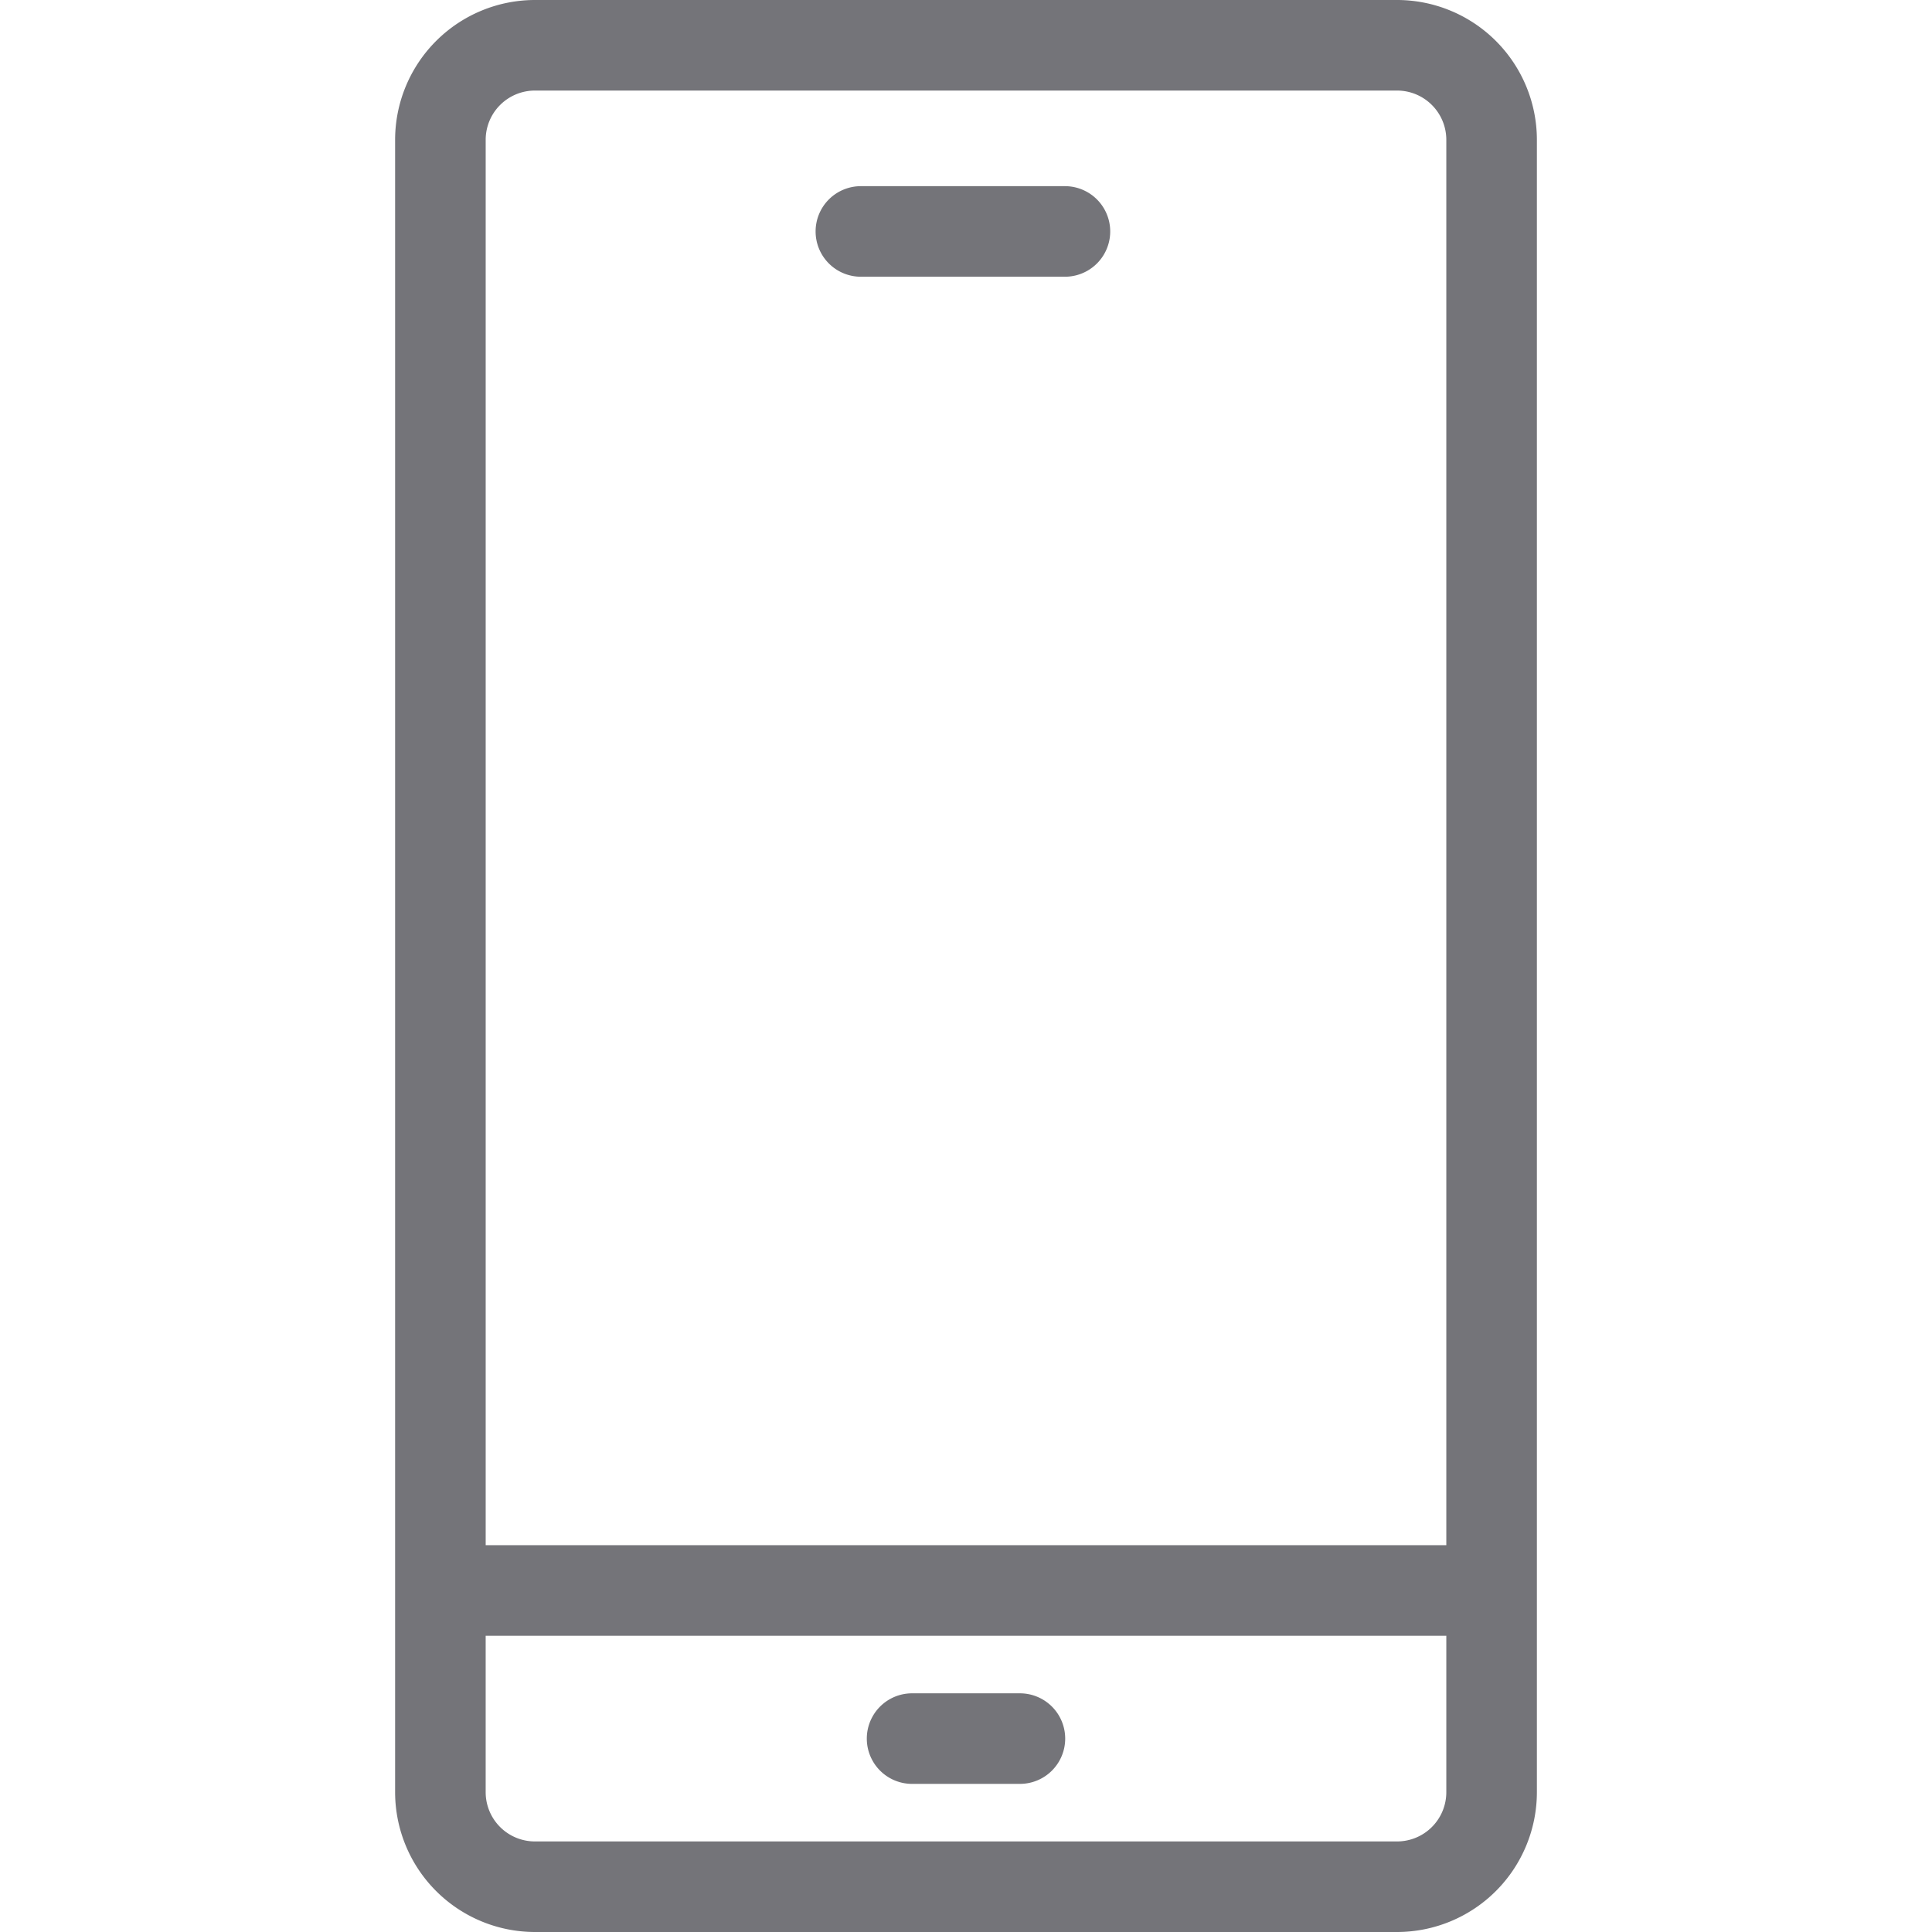
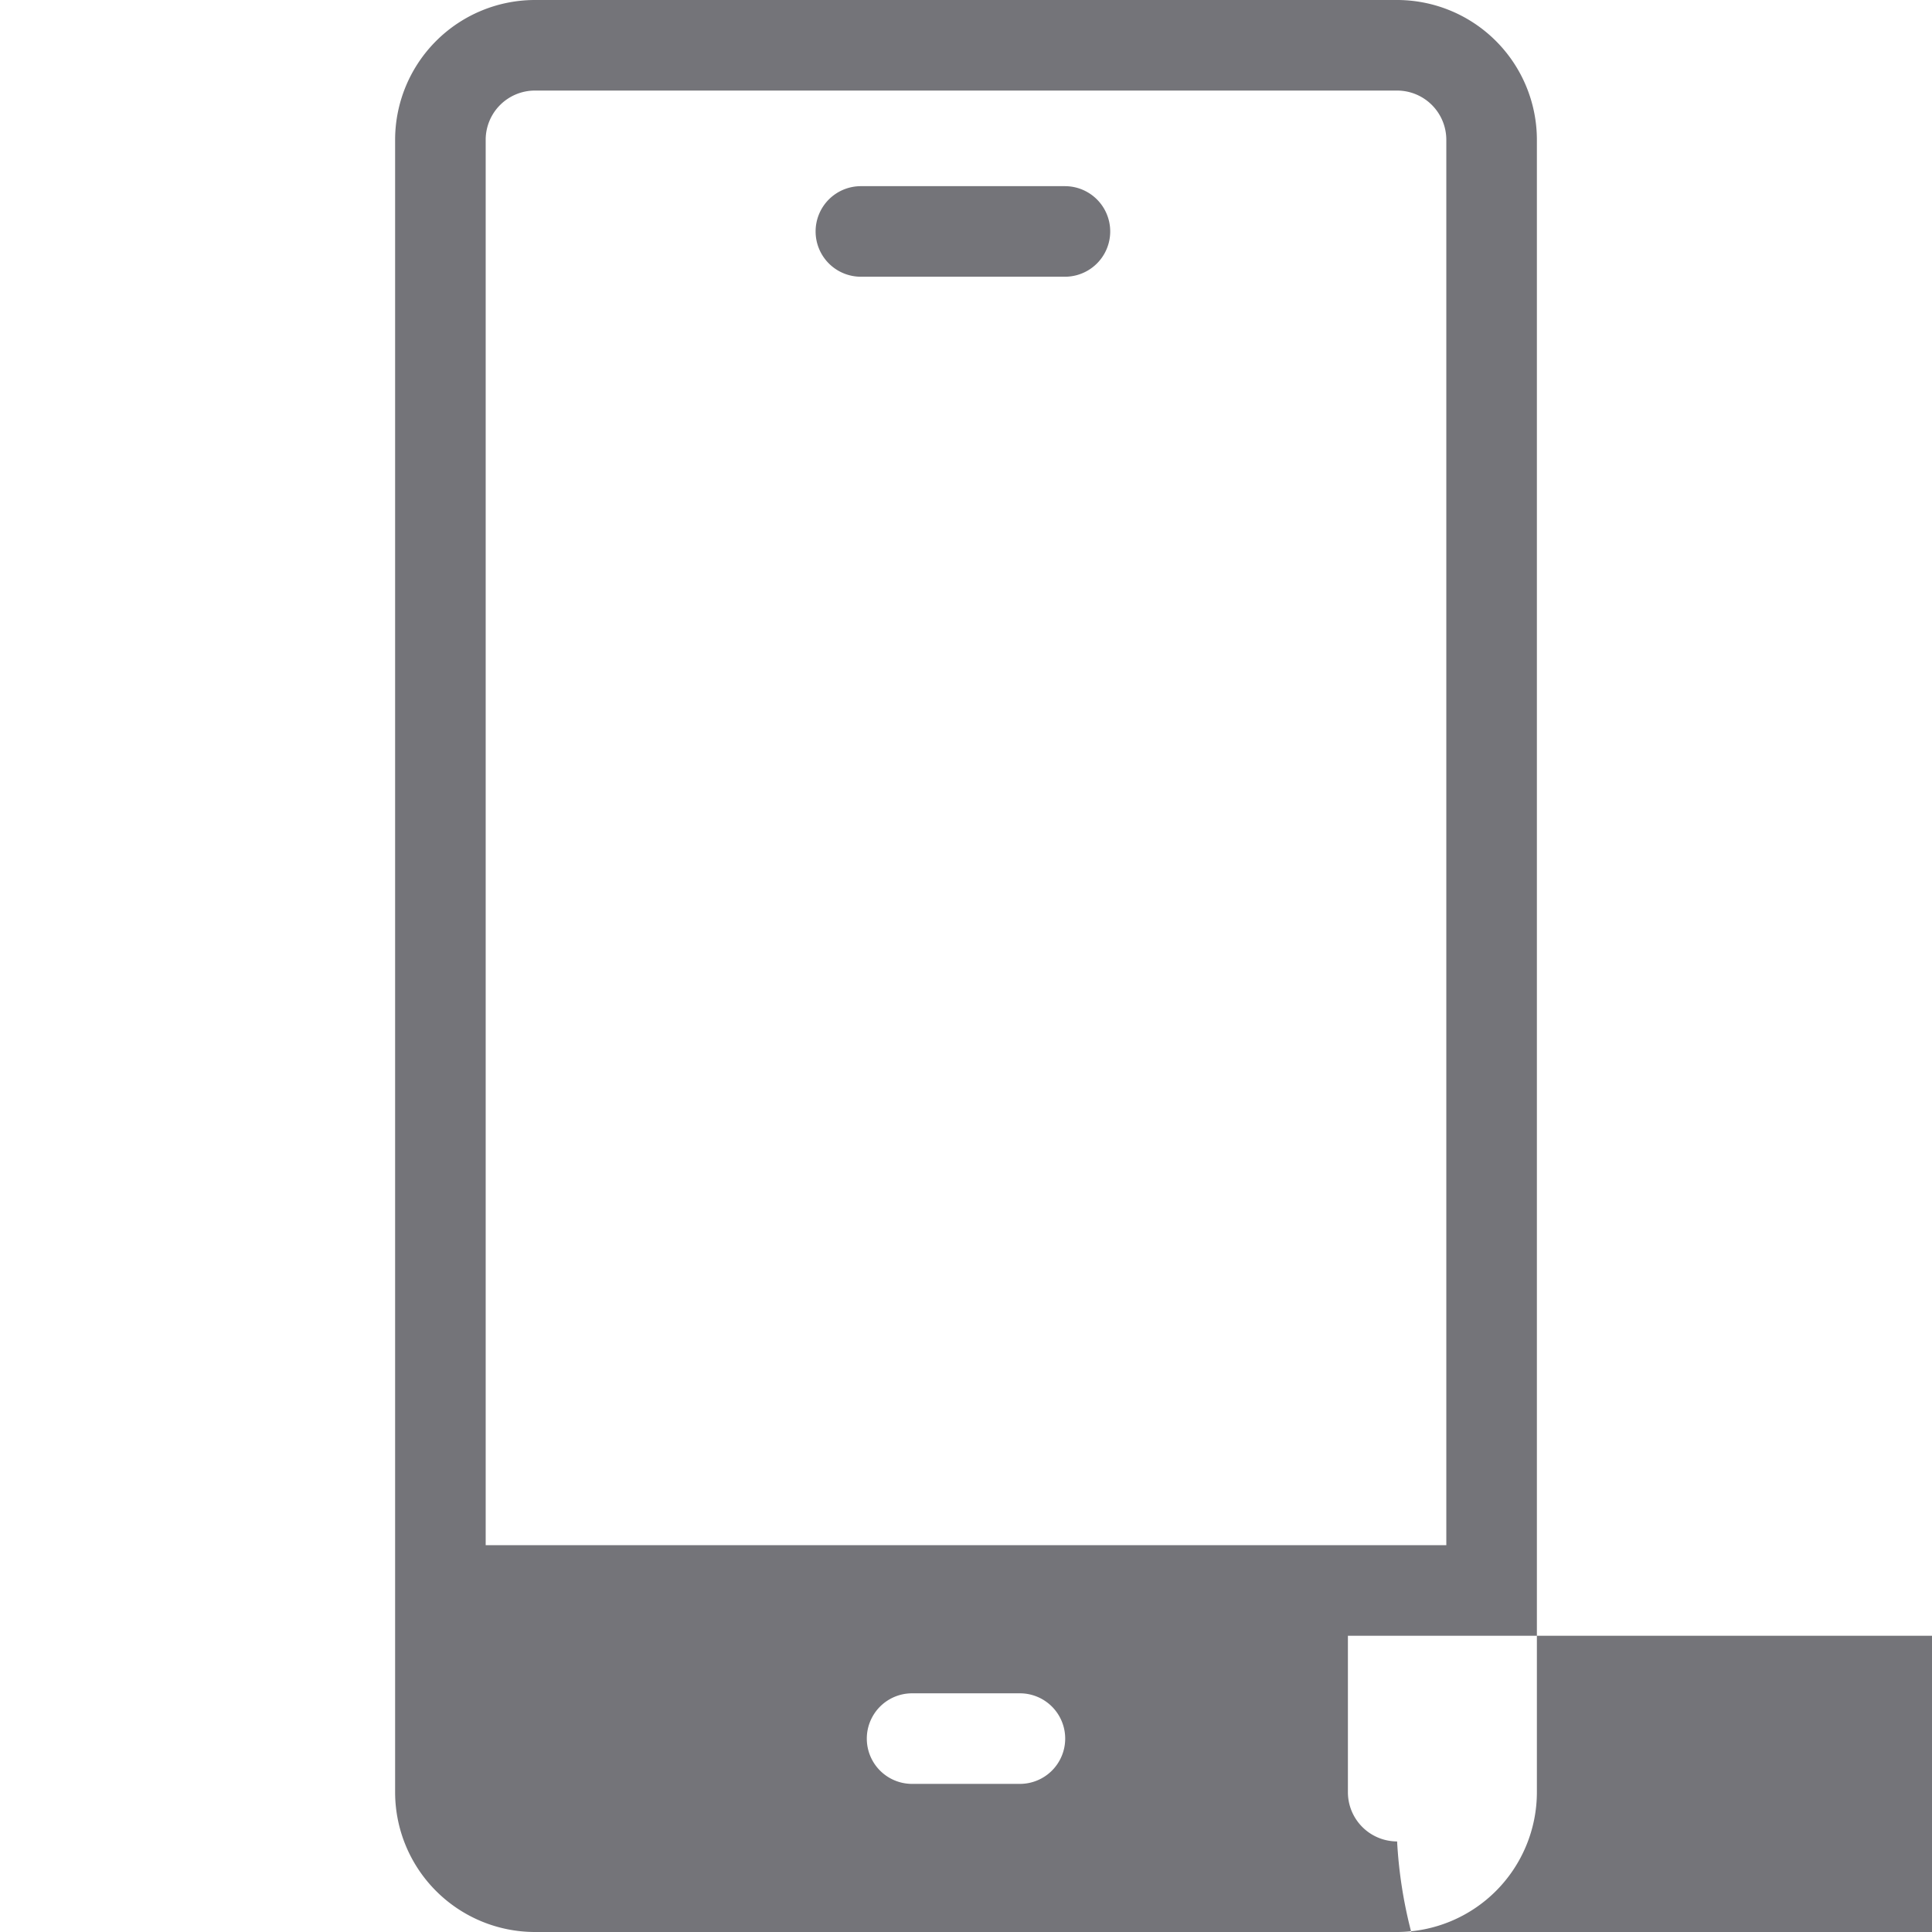
<svg xmlns="http://www.w3.org/2000/svg" version="1.1" width="128" height="128" x="0" y="0" viewBox="0 0 512 512" style="enable-background:new 0 0 512 512" xml:space="preserve" class="">
  <g>
-     <path d="M370.249 0h-228.5a37.082 37.082 0 0 0-37.04 37.04v437.921A37.082 37.082 0 0 0 141.751 512h228.5a37.082 37.082 0 0 0 37.04-37.039V37.04A37.082 37.082 0 0 0 370.249 0zm-228.5 24h228.5a13.055 13.055 0 0 1 13.04 13.04v372.454H128.711V37.04A13.055 13.055 0 0 1 141.751 24zm228.5 464h-228.5a13.054 13.054 0 0 1-13.04-13.039v-41.467h254.58v41.467A13.054 13.054 0 0 1 370.249 488zM216.143 61.336a12 12 0 0 1 12-12h54.075a12 12 0 0 1 0 24h-54.075a12 12 0 0 1-12-12zm66.144 399.411a12 12 0 0 1-12 12h-28.574a12 12 0 0 1 0-24h28.574a12 12 0 0 1 12 12z" fill="#747479" opacity="1" data-original="#000000" />
+     <path d="M370.249 0h-228.5a37.082 37.082 0 0 0-37.04 37.04v437.921A37.082 37.082 0 0 0 141.751 512h228.5a37.082 37.082 0 0 0 37.04-37.039V37.04A37.082 37.082 0 0 0 370.249 0zm-228.5 24h228.5a13.055 13.055 0 0 1 13.04 13.04v372.454H128.711V37.04A13.055 13.055 0 0 1 141.751 24zm228.5 464a13.054 13.054 0 0 1-13.04-13.039v-41.467h254.58v41.467A13.054 13.054 0 0 1 370.249 488zM216.143 61.336a12 12 0 0 1 12-12h54.075a12 12 0 0 1 0 24h-54.075a12 12 0 0 1-12-12zm66.144 399.411a12 12 0 0 1-12 12h-28.574a12 12 0 0 1 0-24h28.574a12 12 0 0 1 12 12z" fill="#747479" opacity="1" data-original="#000000" />
  </g>
</svg>